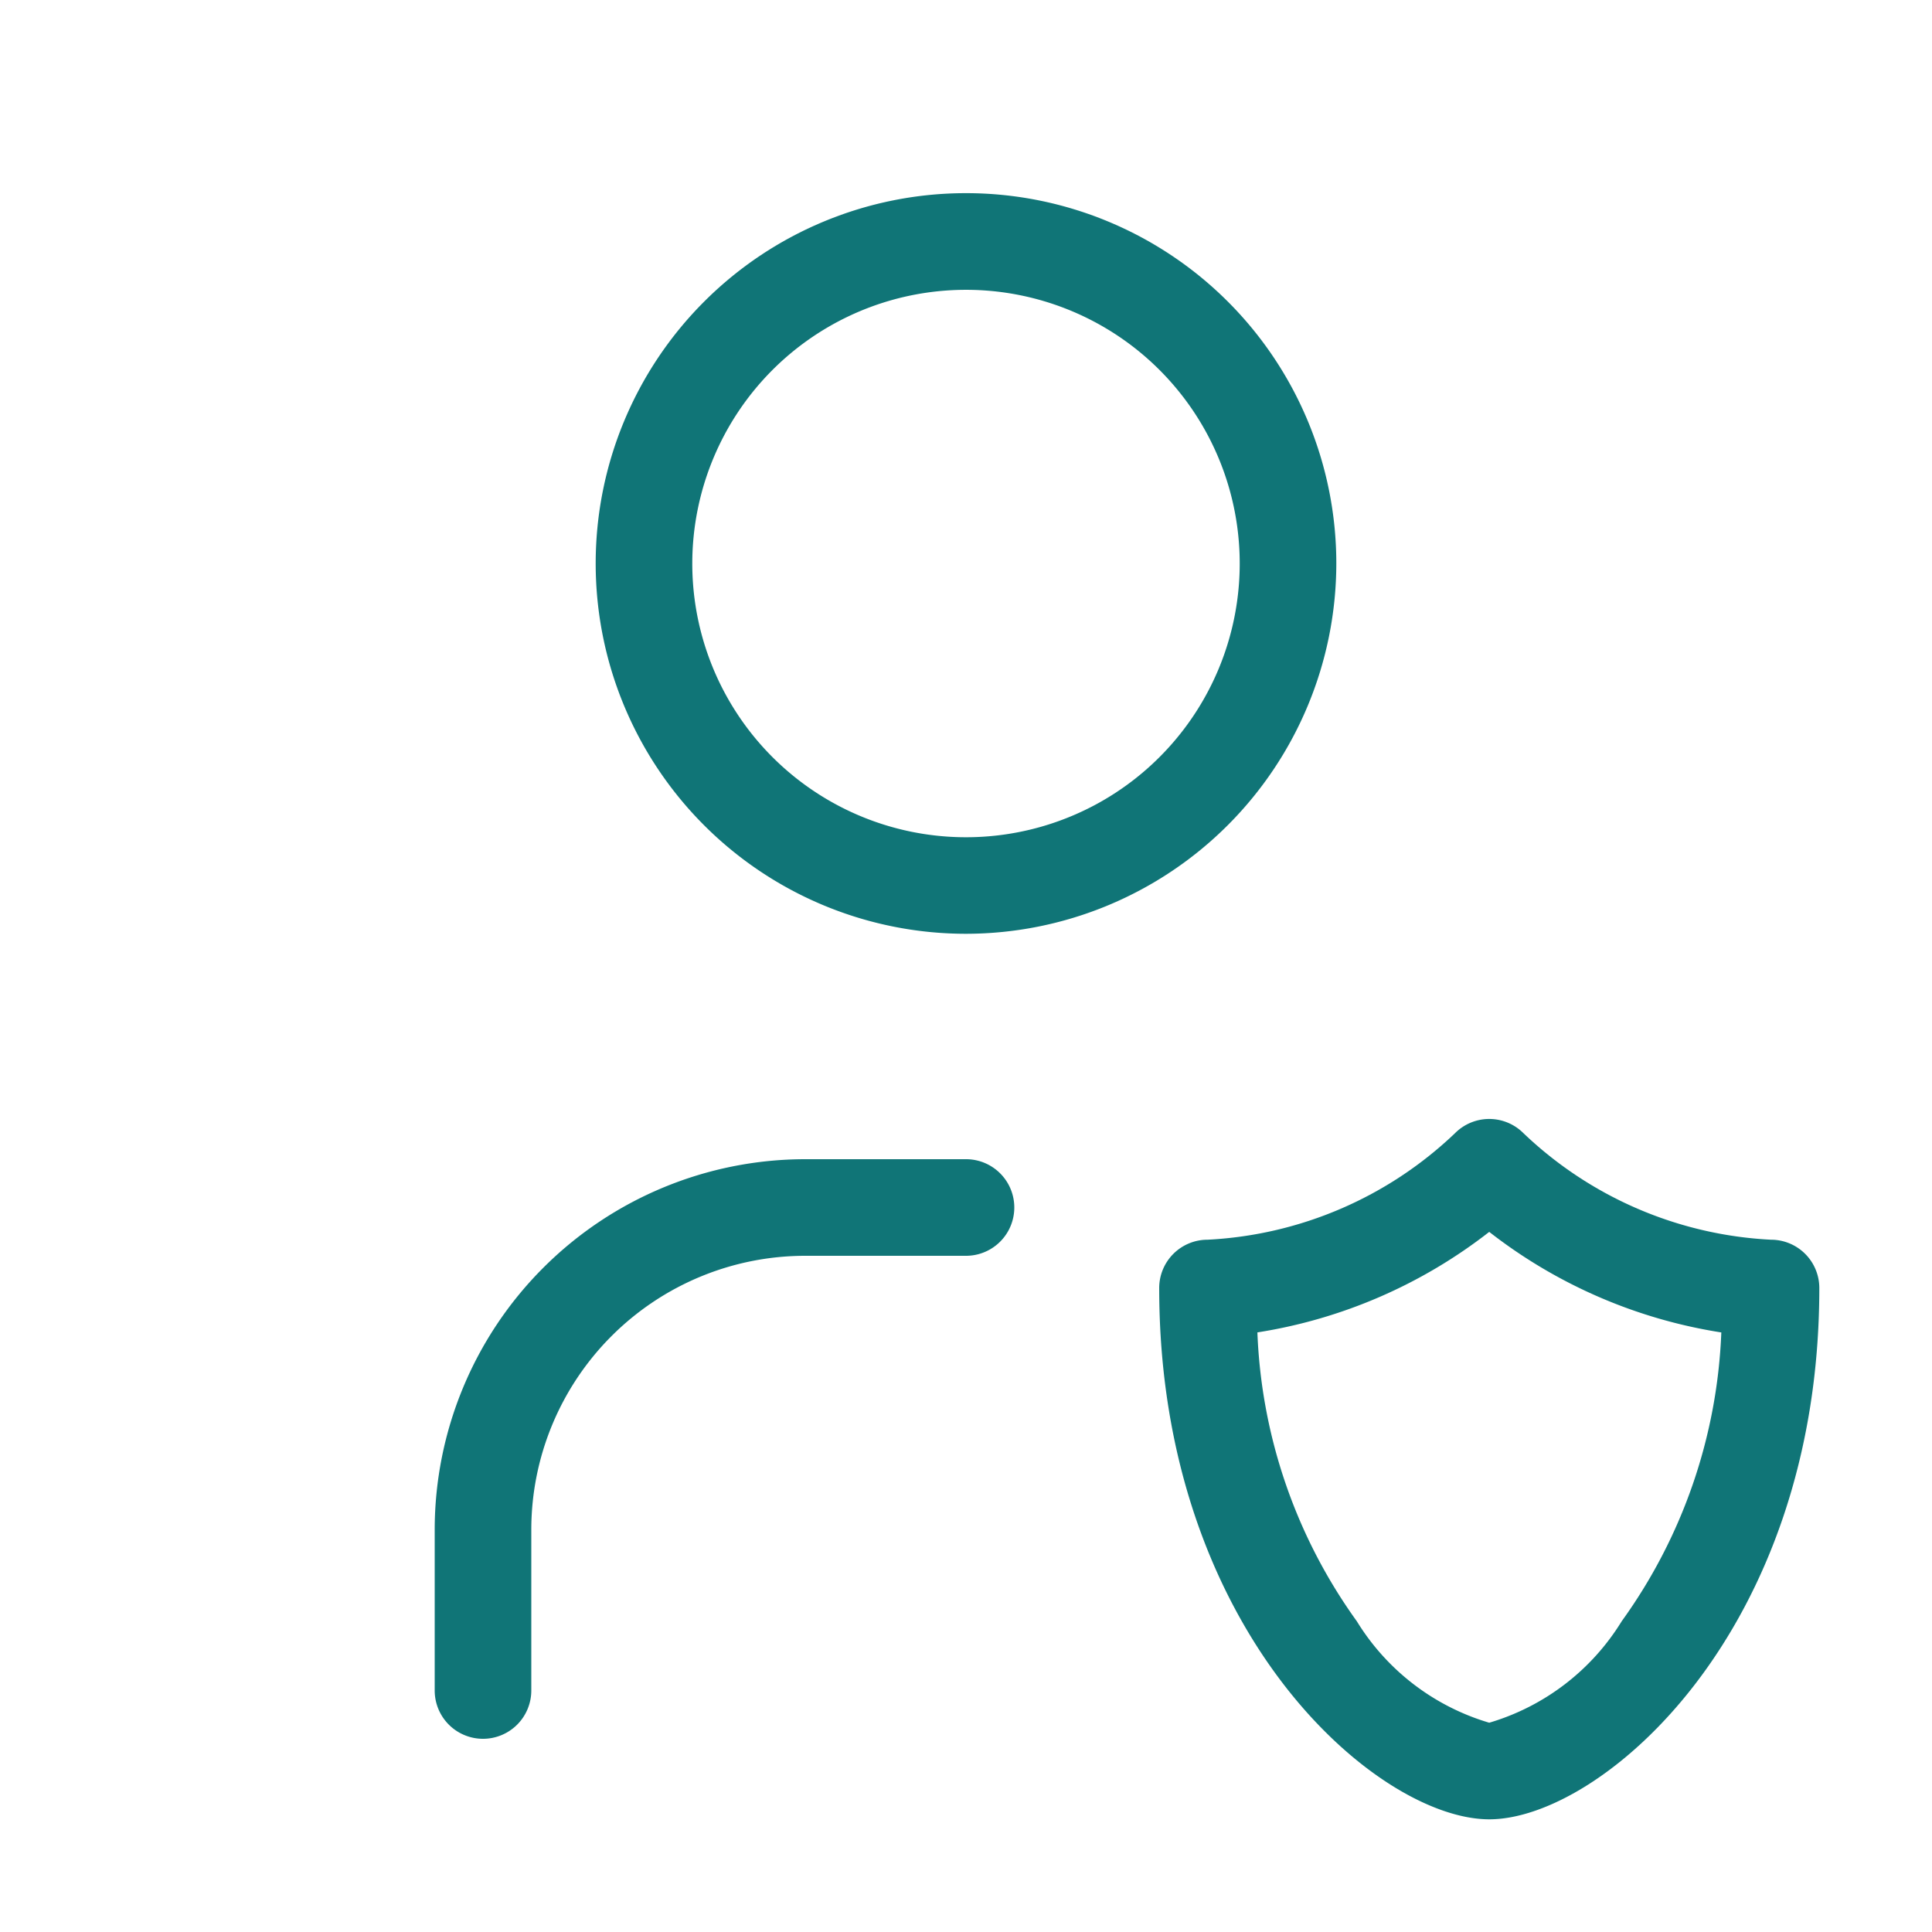
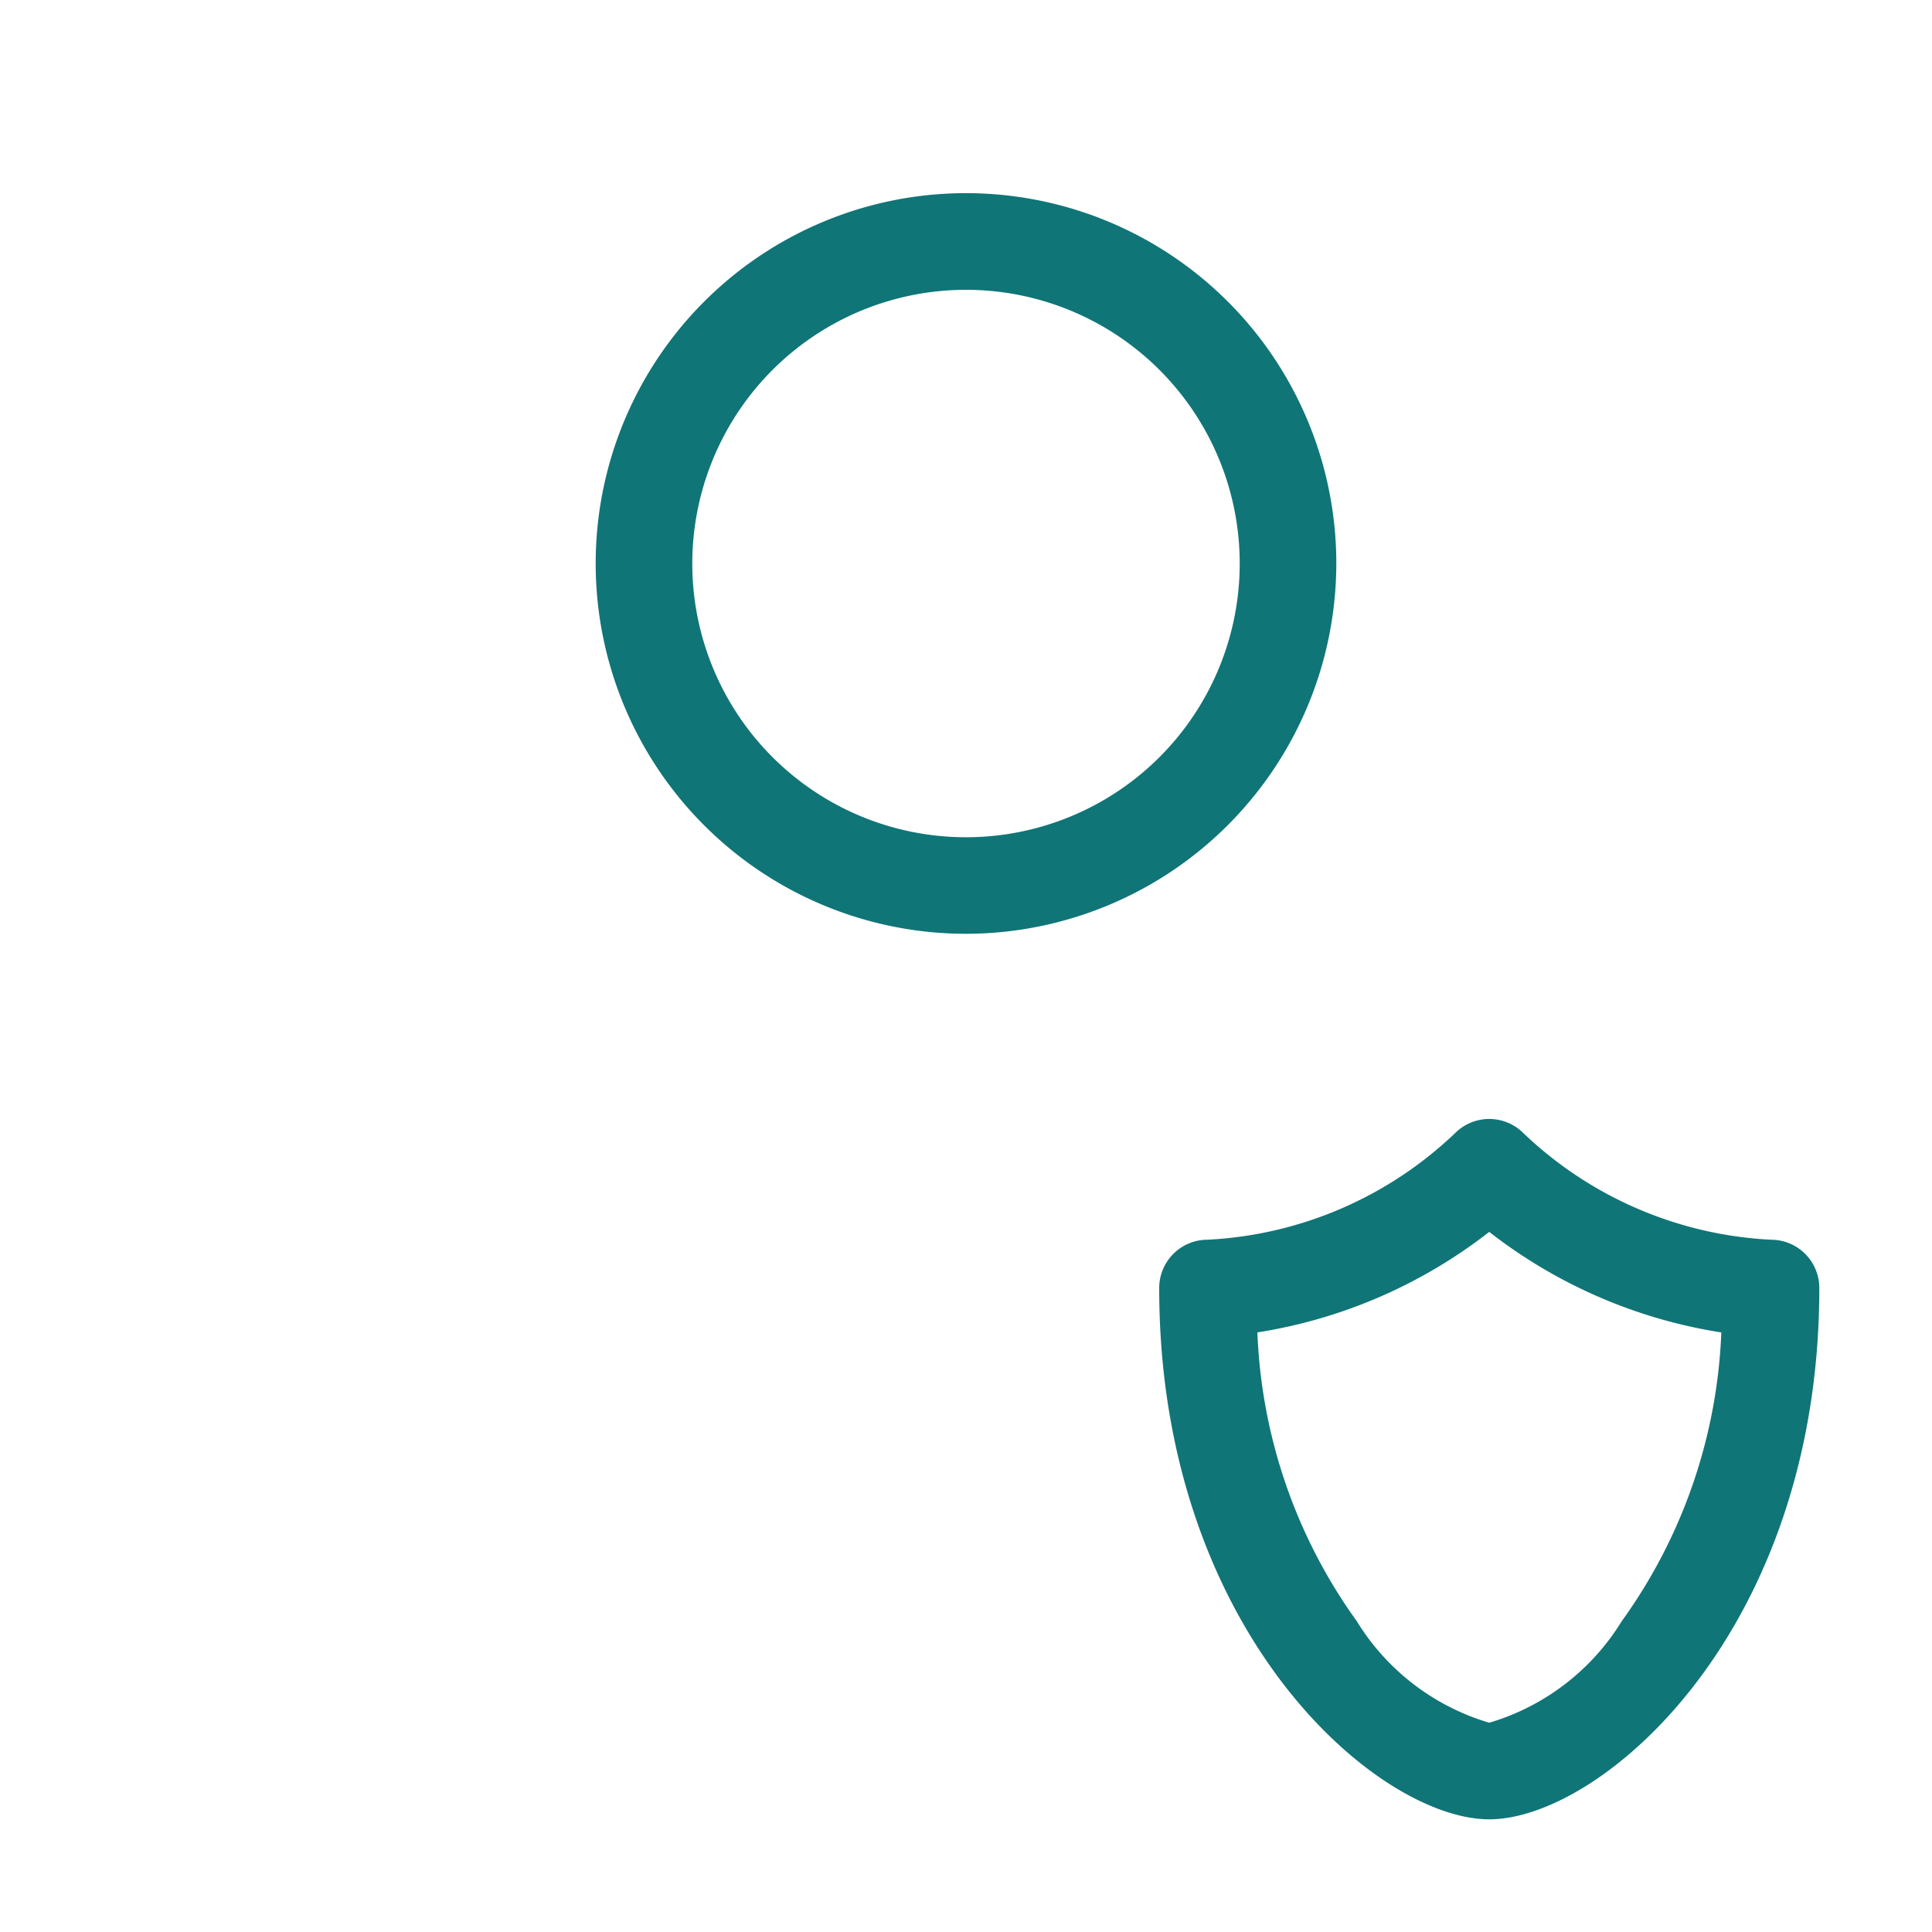
<svg xmlns="http://www.w3.org/2000/svg" id="user-shield" width="40" height="40" viewBox="0 0 40 40">
  <path id="Pfad_321" data-name="Pfad 321" d="M0,0H40V40H0Z" fill="none" />
-   <path id="Pfad_322" data-name="Pfad 322" d="M6,26a1,1,0,0,1-1-1V21.667A7.675,7.675,0,0,1,12.667,14H16a1,1,0,0,1,0,2H12.667A5.673,5.673,0,0,0,7,21.667V25A1,1,0,0,1,6,26Z" transform="translate(4 10)" fill="#107577" />
  <path id="Pfad_323" data-name="Pfad 323" d="M20.833,13.5a1,1,0,0,1,.707.293A8,8,0,0,0,26.667,16a1,1,0,0,1,1,1c0,7.117-4.514,11-6.833,11S14,24.117,14,17a1,1,0,0,1,1-1,8,8,0,0,0,5.126-2.207A1,1,0,0,1,20.833,13.5Zm4.8,4.419a10.437,10.437,0,0,1-4.8-2.081,10.437,10.437,0,0,1-4.8,2.081A10.948,10.948,0,0,0,18.092,23.9,4.82,4.82,0,0,0,20.833,26a4.82,4.82,0,0,0,2.742-2.1A10.948,10.948,0,0,0,25.638,17.919Z" transform="translate(10 9.667)" fill="#107577" />
  <path id="Pfad_324" data-name="Pfad 324" d="M14.667,17.333a7.667,7.667,0,1,1,7.667-7.667A7.675,7.675,0,0,1,14.667,17.333ZM9,9.667A5.667,5.667,0,1,0,10.66,5.66,5.673,5.673,0,0,0,9,9.667Z" transform="translate(5.333 2)" fill="#107577" />
</svg>